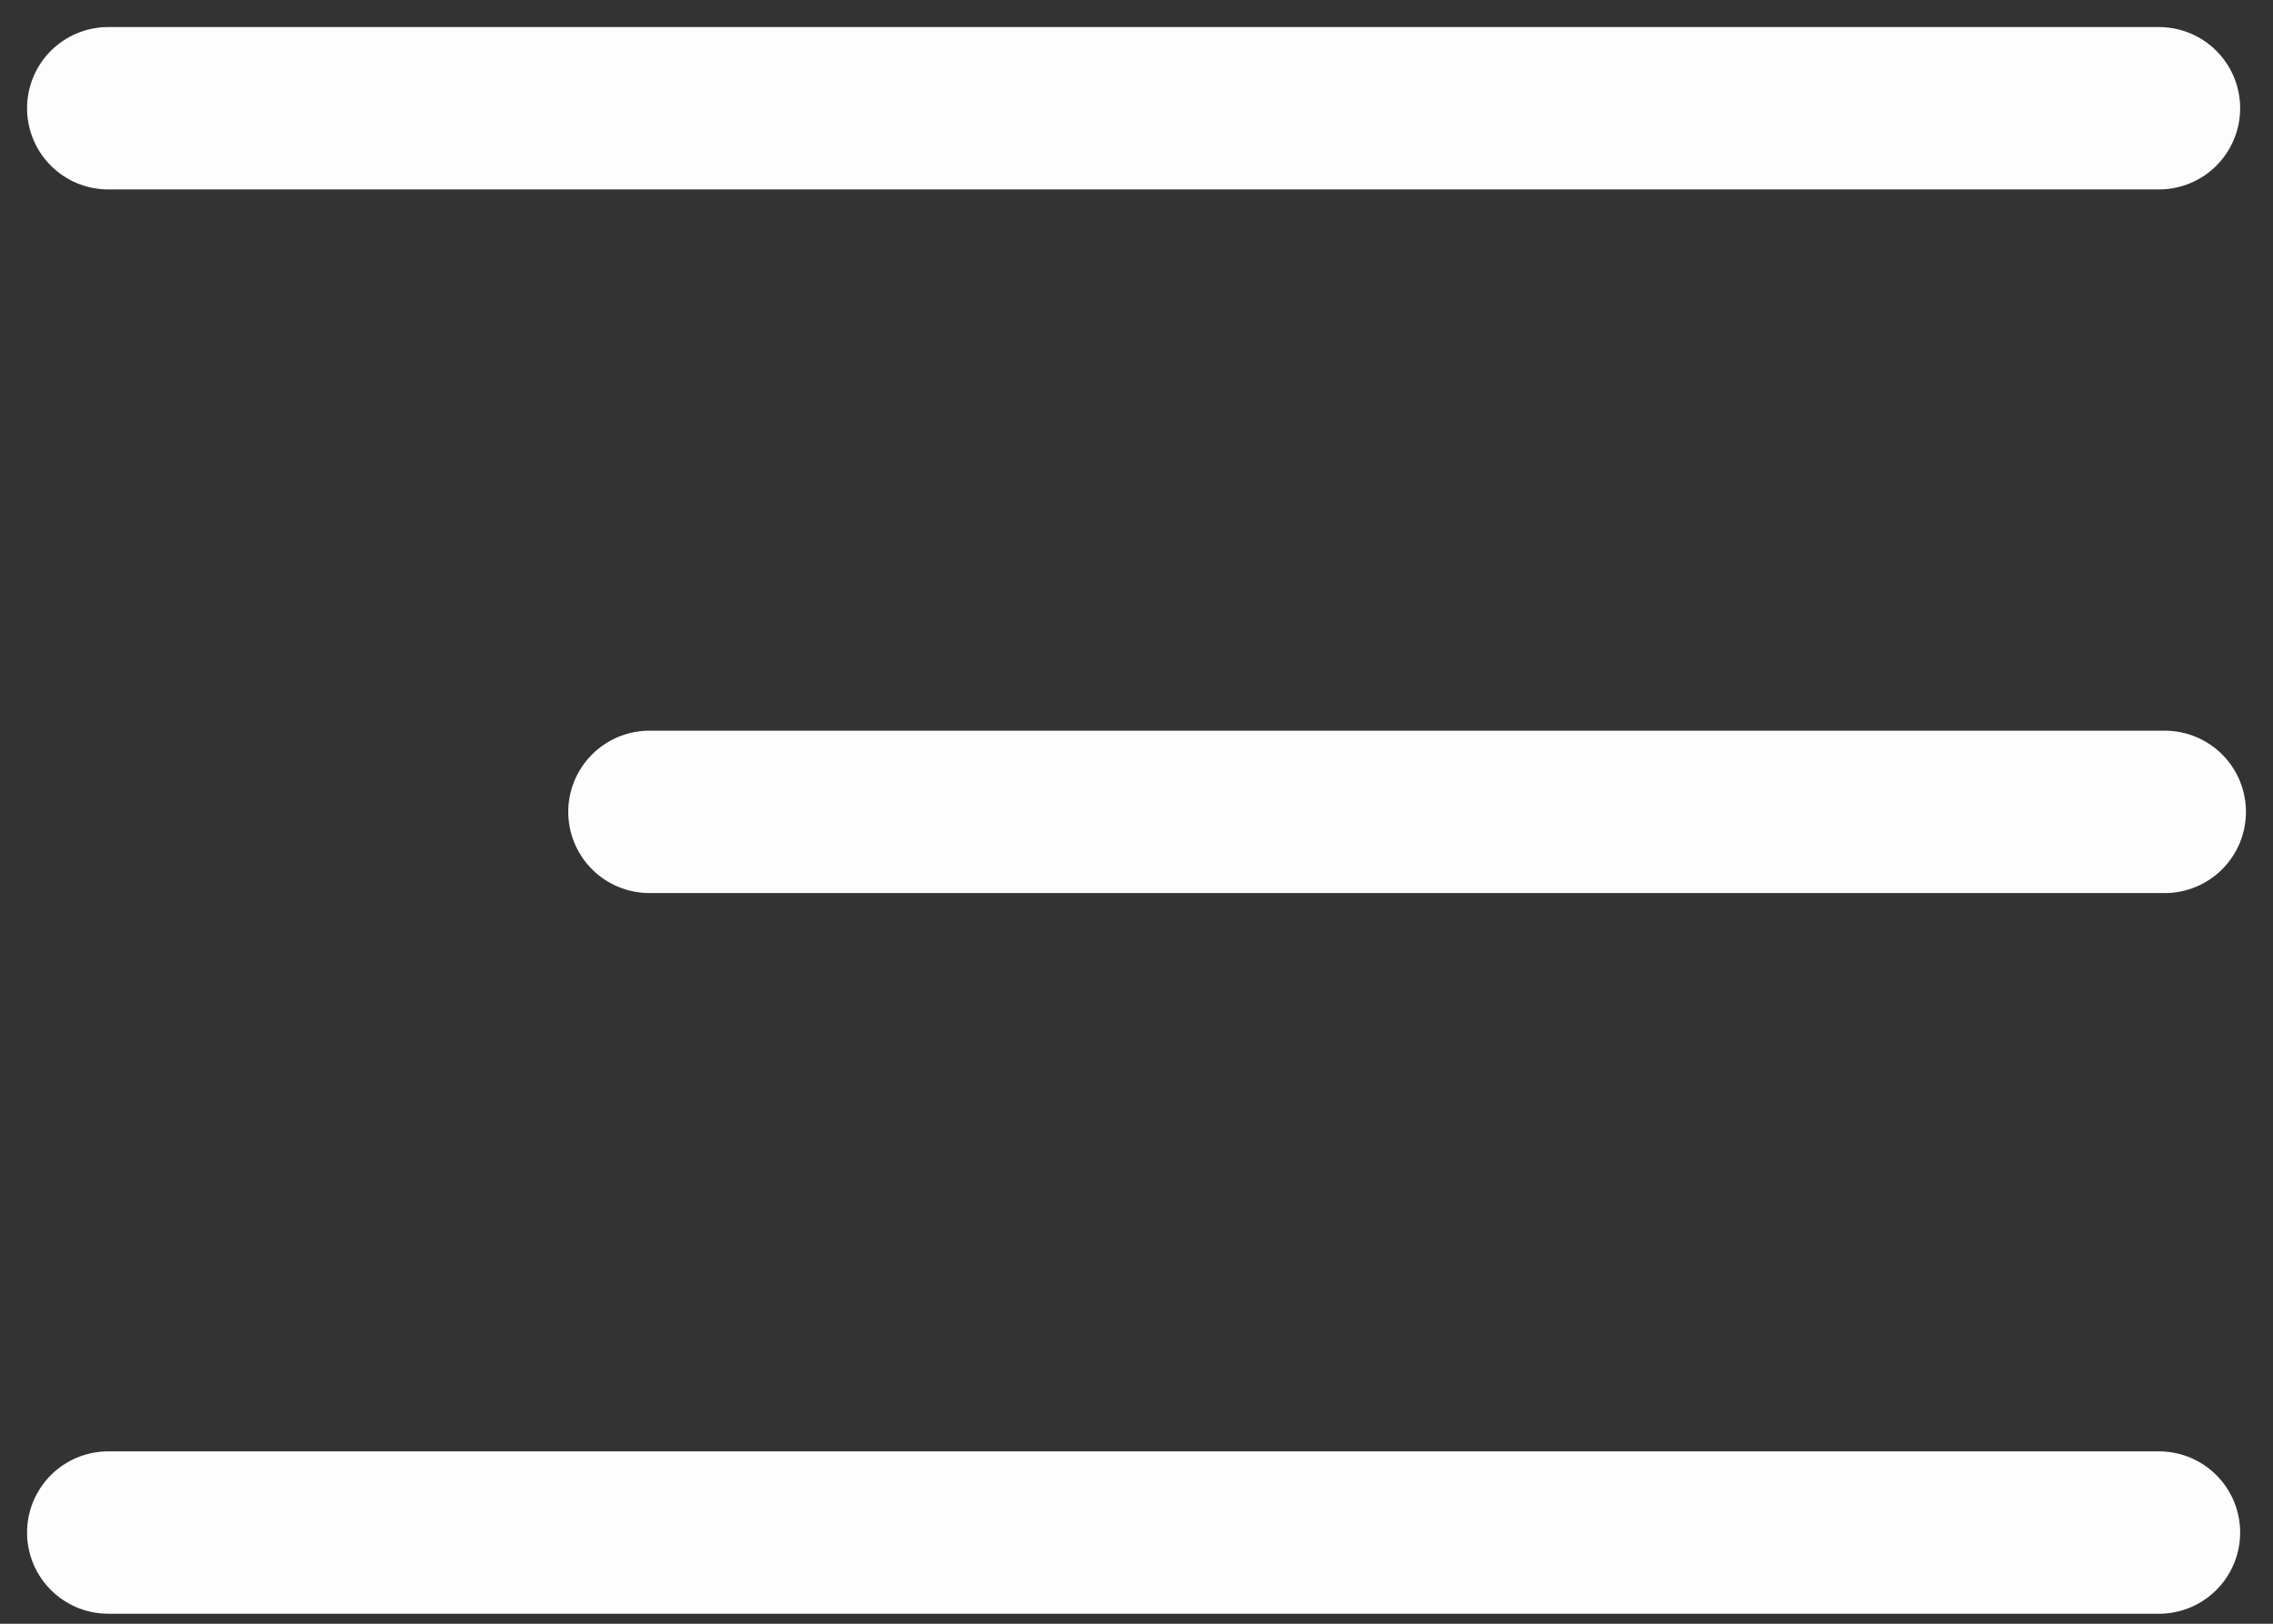
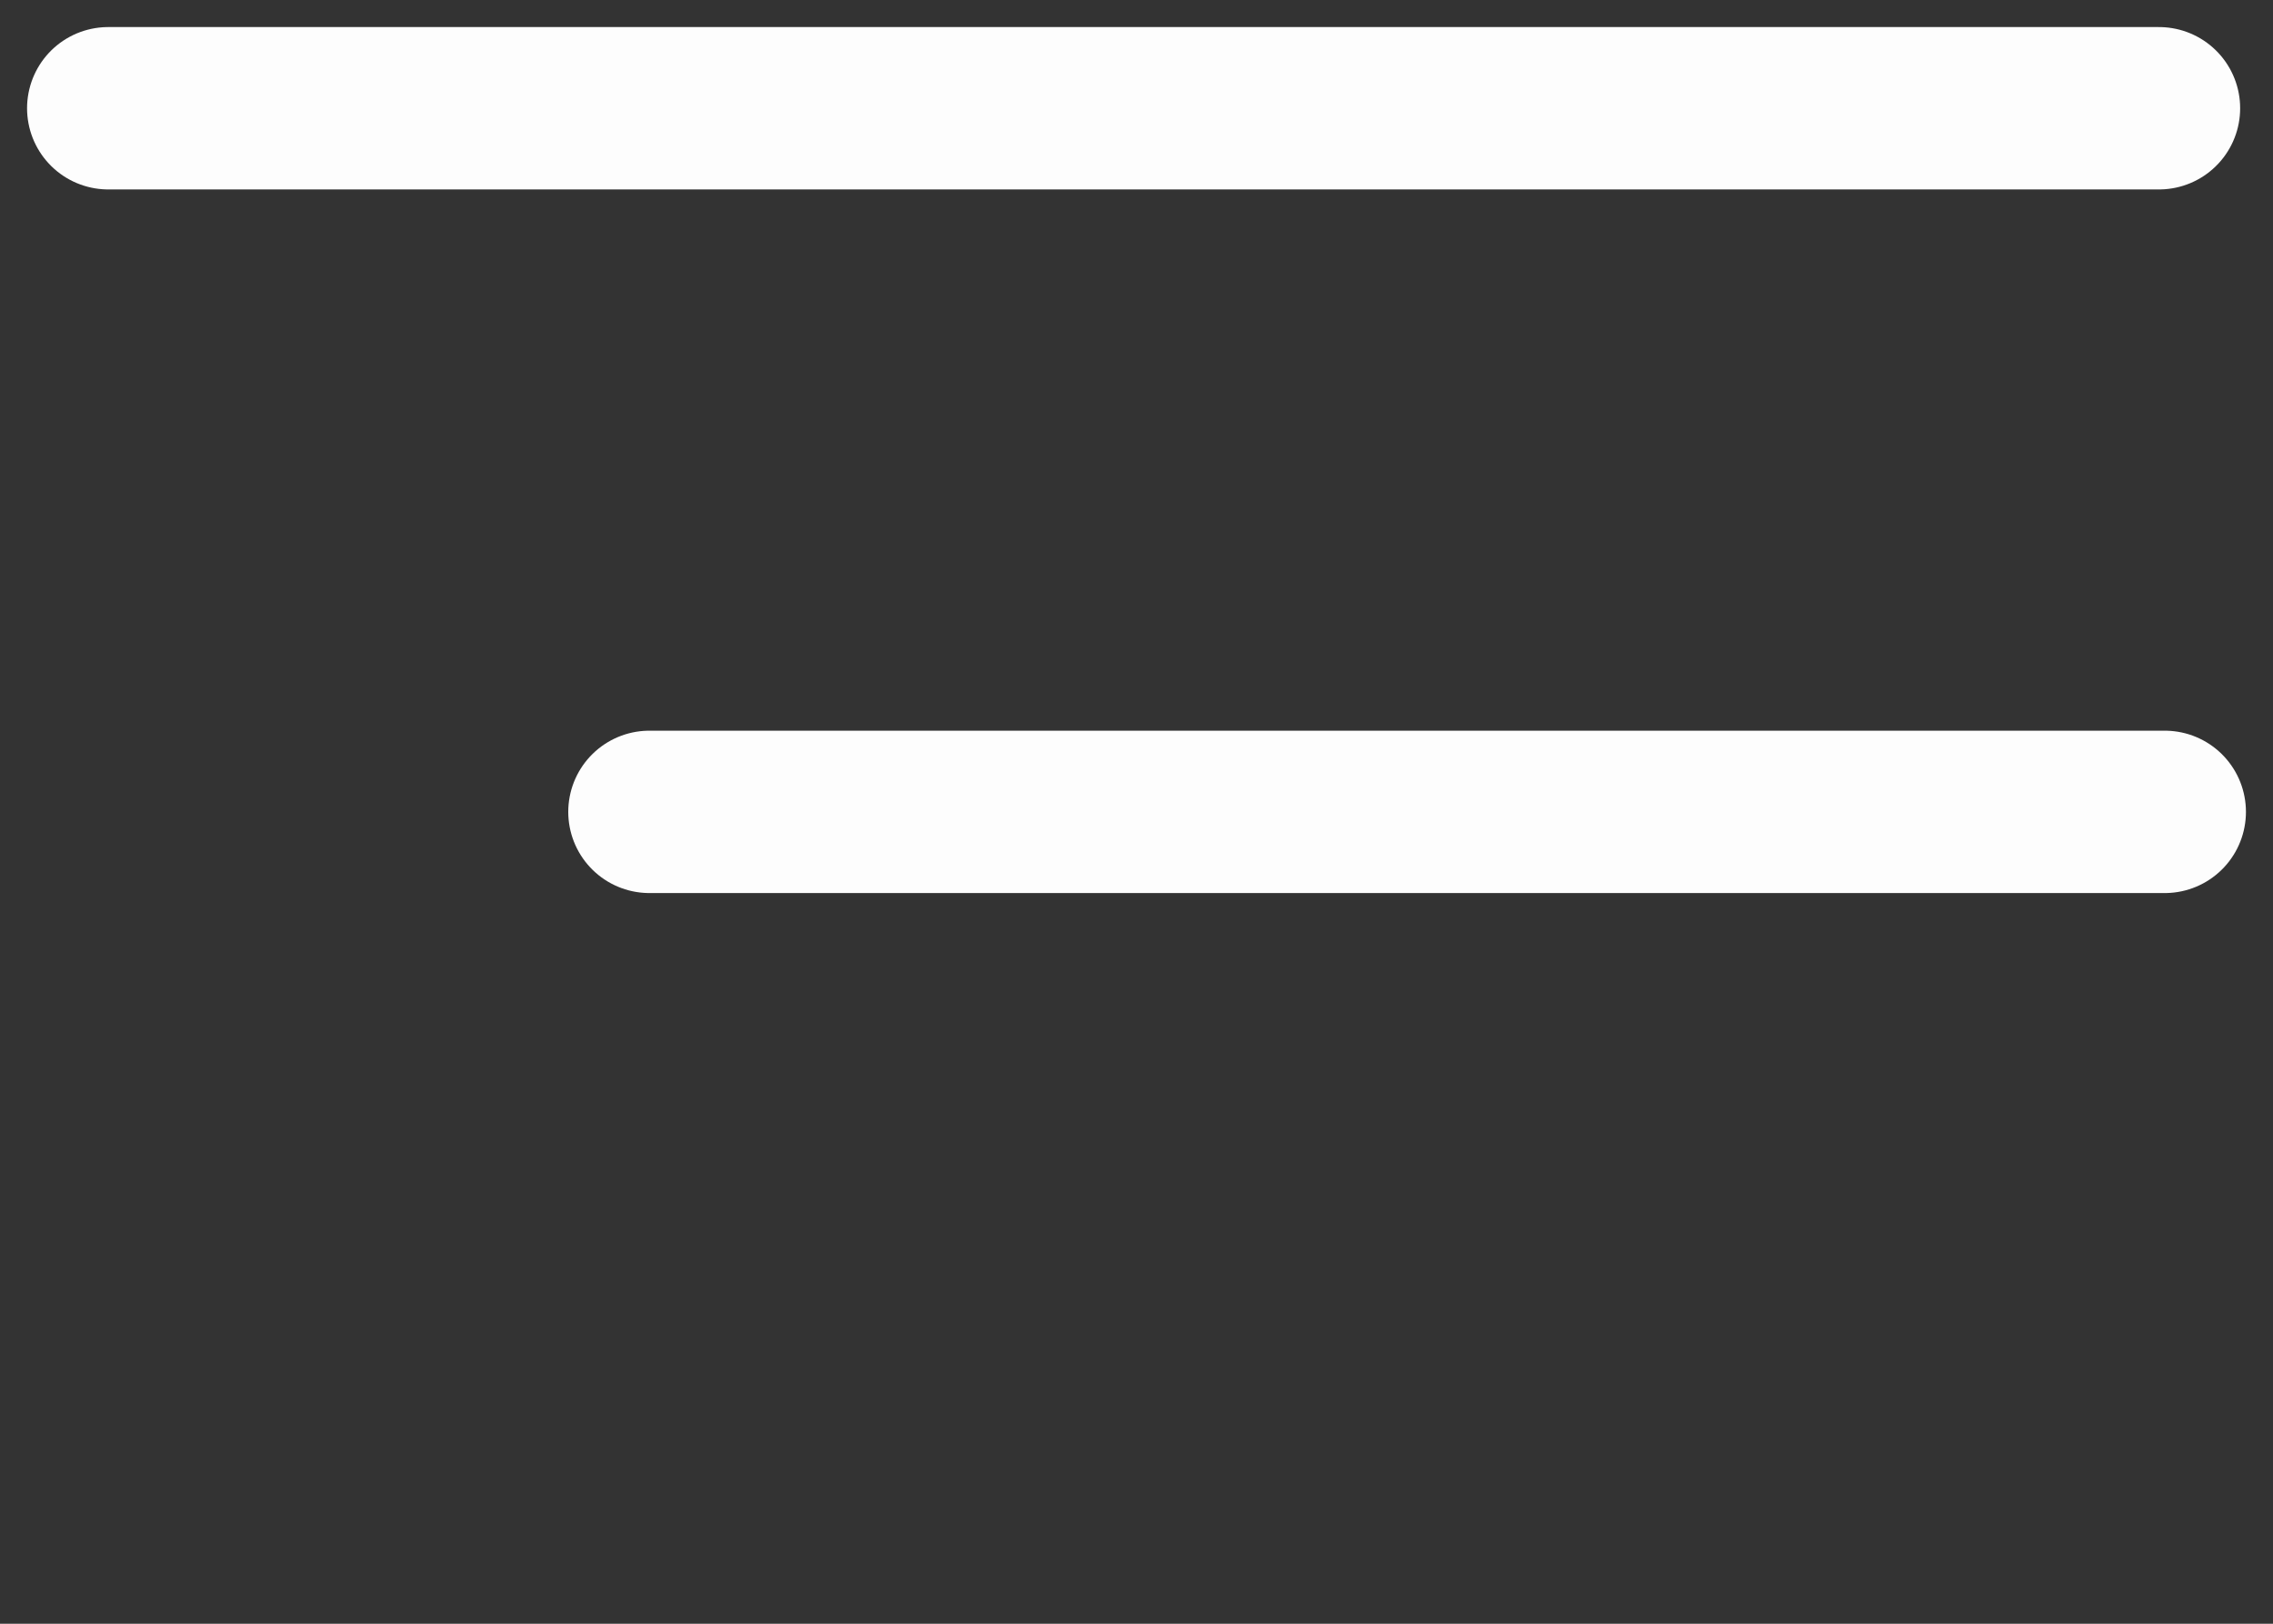
<svg xmlns="http://www.w3.org/2000/svg" width="42" height="30" viewBox="0 0 42 30" fill="none">
  <rect x="0" y="0" width="42" height="30" fill="#333333" stroke="none" />
  <path d="M12 15L40 15" stroke="#FDFDFD" stroke-width="3" stroke-linecap="round" stroke-linejoin="round" />
  <path d="M2 2H39.893" stroke="#FDFDFD" stroke-width="3" stroke-linecap="round" stroke-linejoin="round" />
-   <path d="M2 28.315H39.893" stroke="#FDFDFD" stroke-width="3" stroke-linecap="round" stroke-linejoin="round" />
</svg>